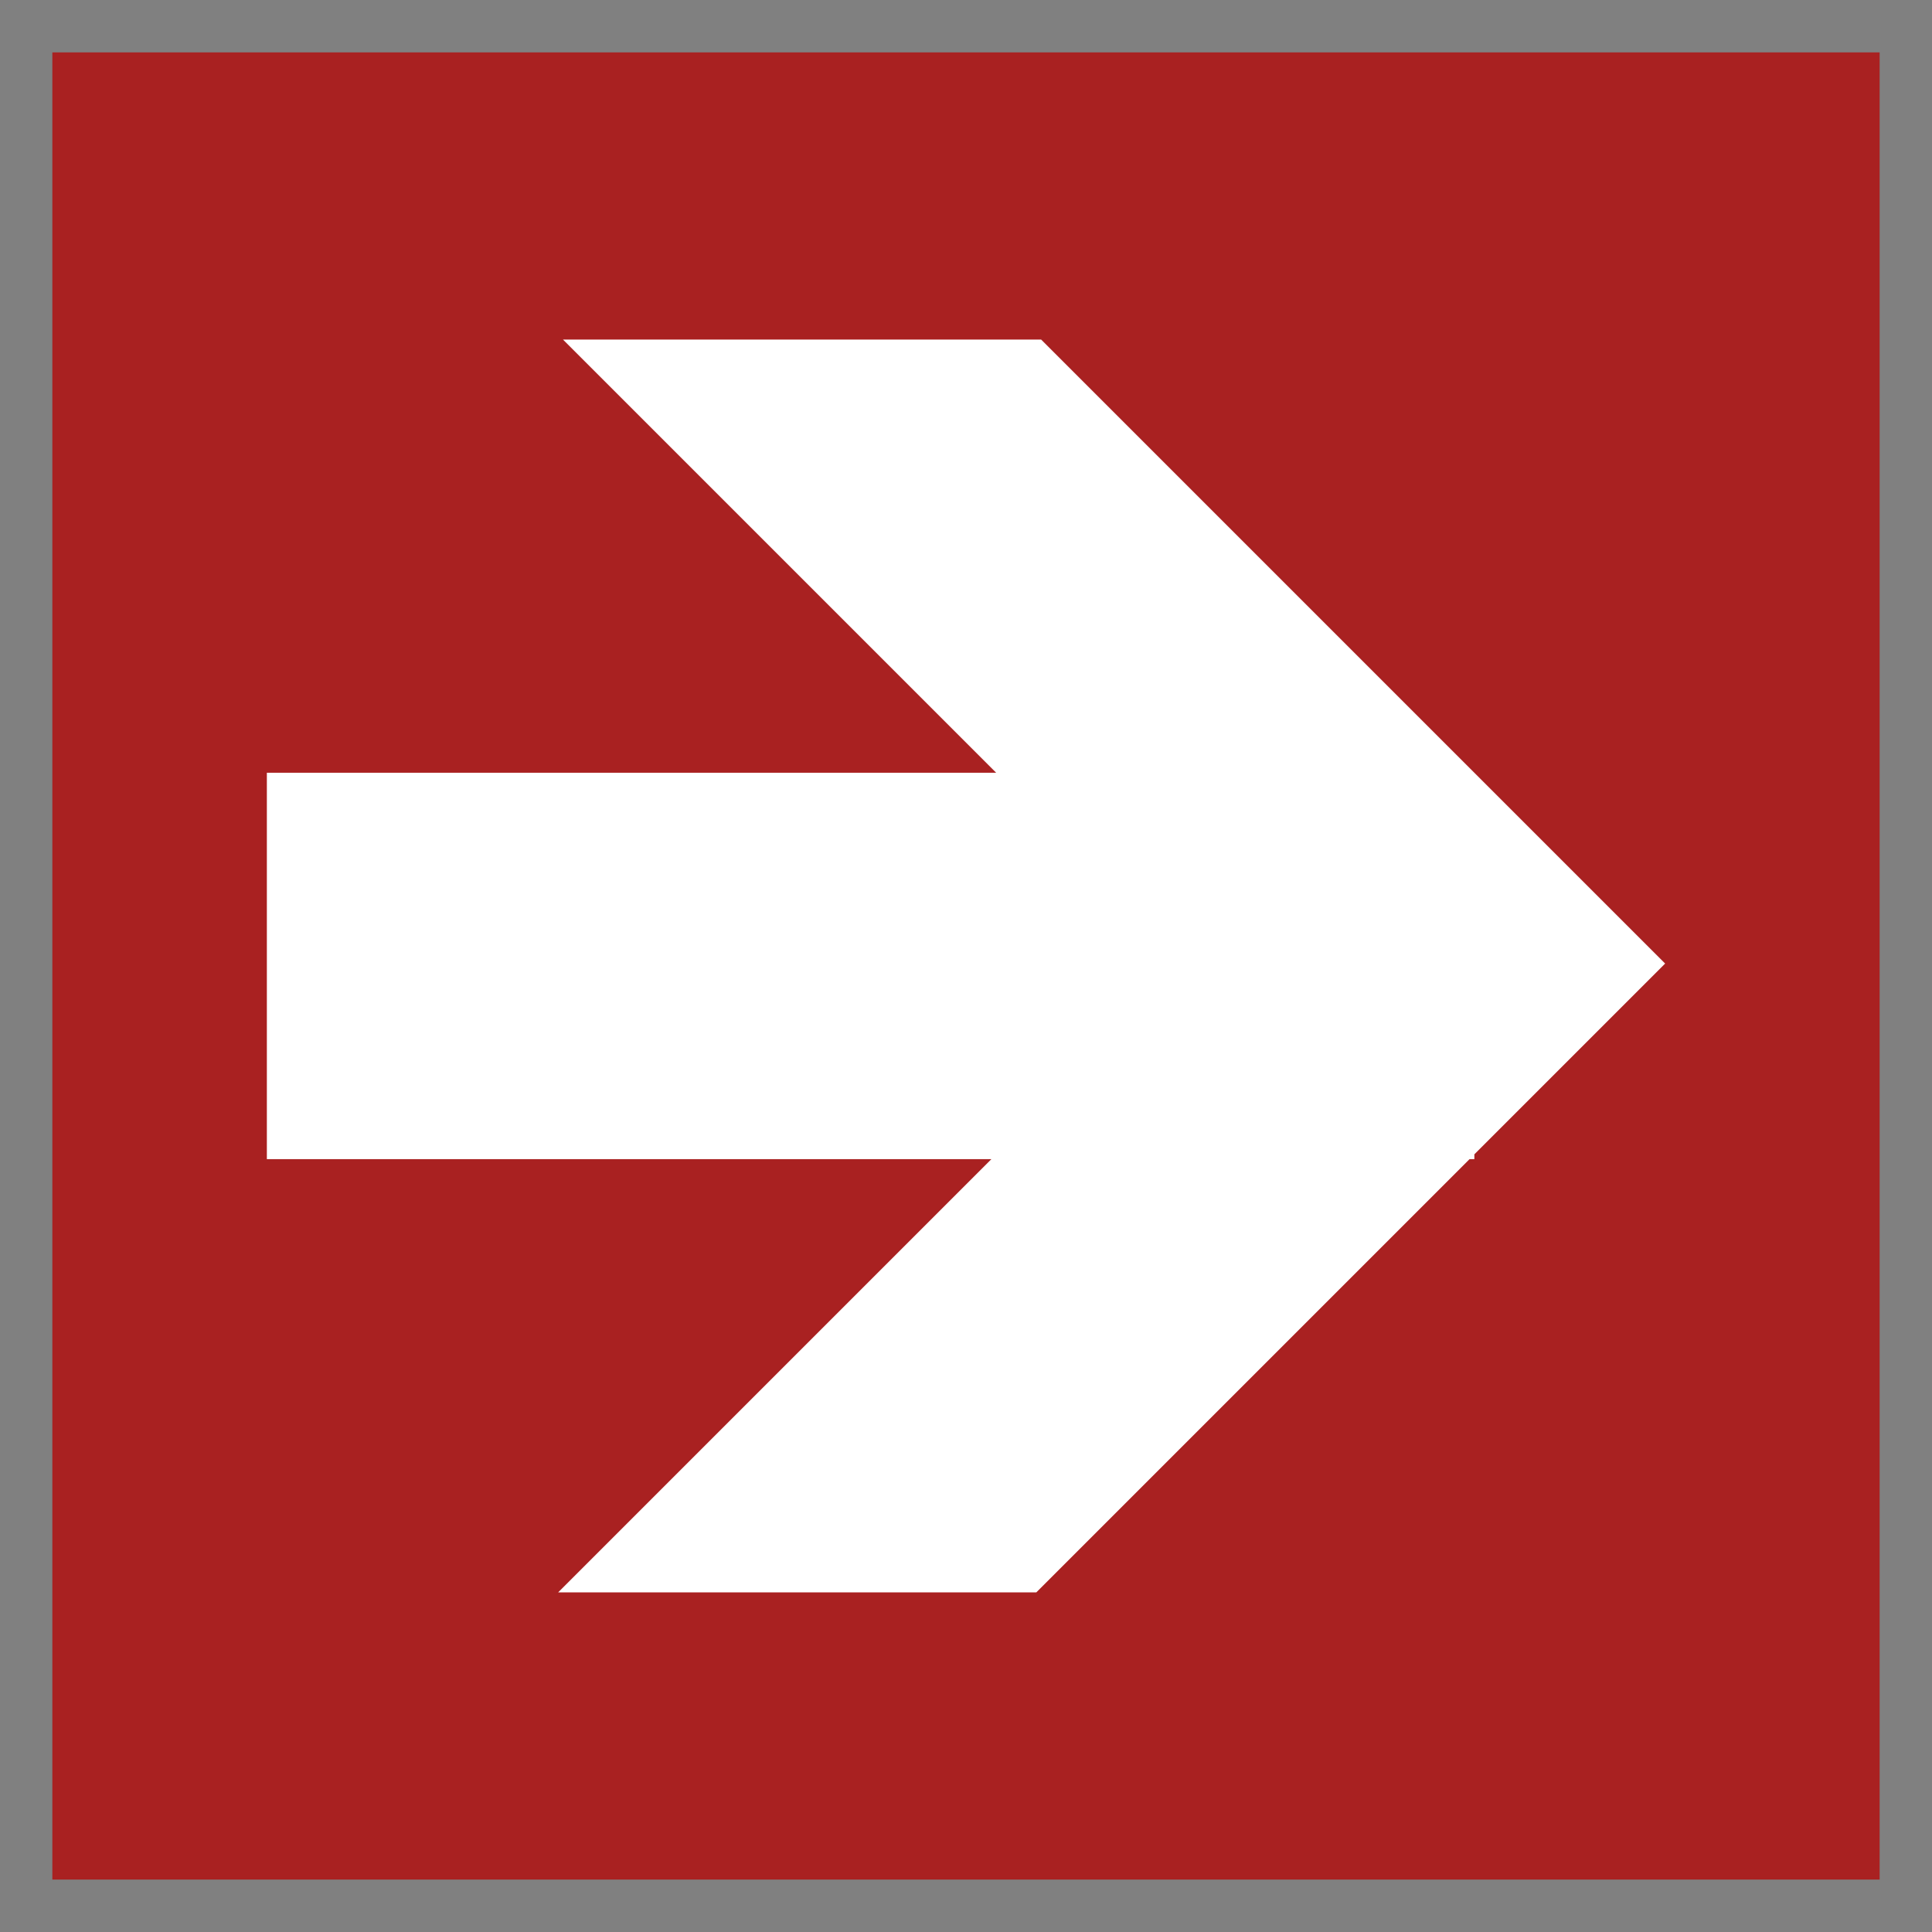
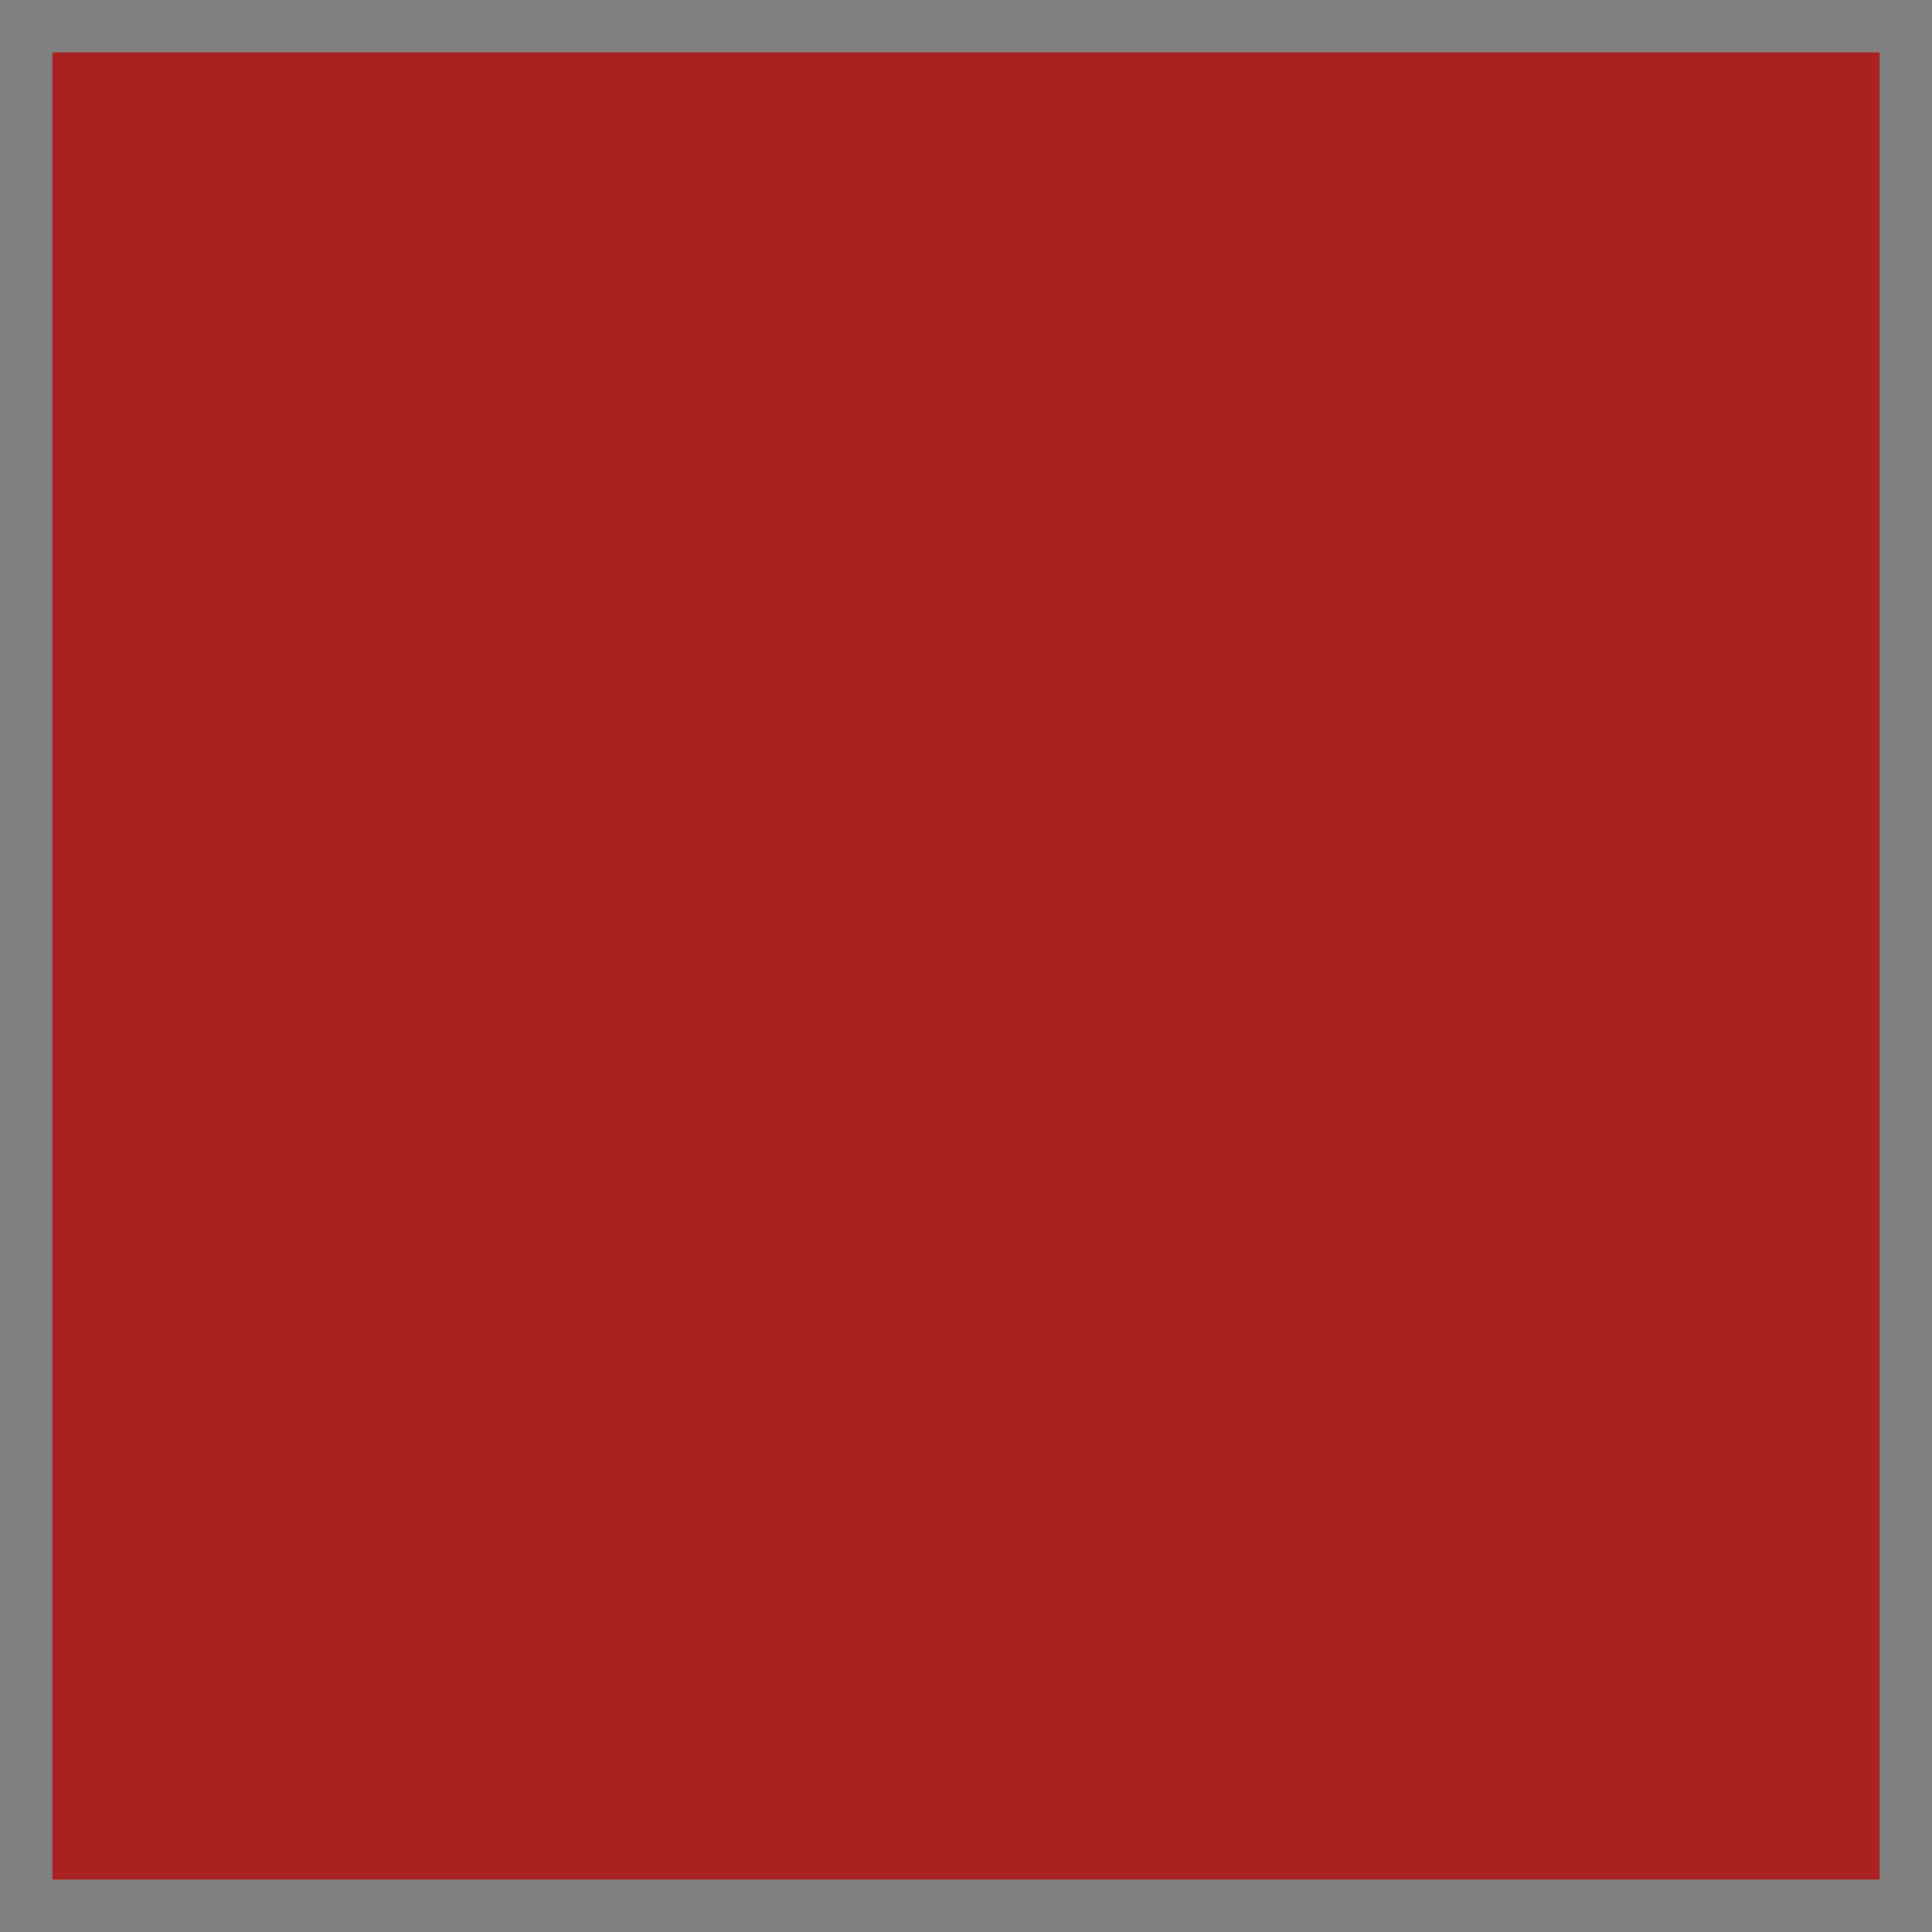
<svg xmlns="http://www.w3.org/2000/svg" width="200" height="200" version="1.0">
  <rect width="100%" height="100%" fill="#808080" stroke="none" />
-   <path fill="#a92121" fill-rule="evenodd" d="M5.419 5.423h189.16v189.15H5.419V5.423z" />
-   <path fill="#fff" d="m58.281 35.153 44.844 44.844h-75.5v40h75l-44.844 44.844h49.5l44.844-44.844h.5v-.5l19.75-19.75-19.75-19.75-44.844-44.844h-49.5z" color="#000" />
+   <path fill="#a92121" fill-rule="evenodd" d="M5.419 5.423h189.16v189.15H5.419V5.423" />
</svg>